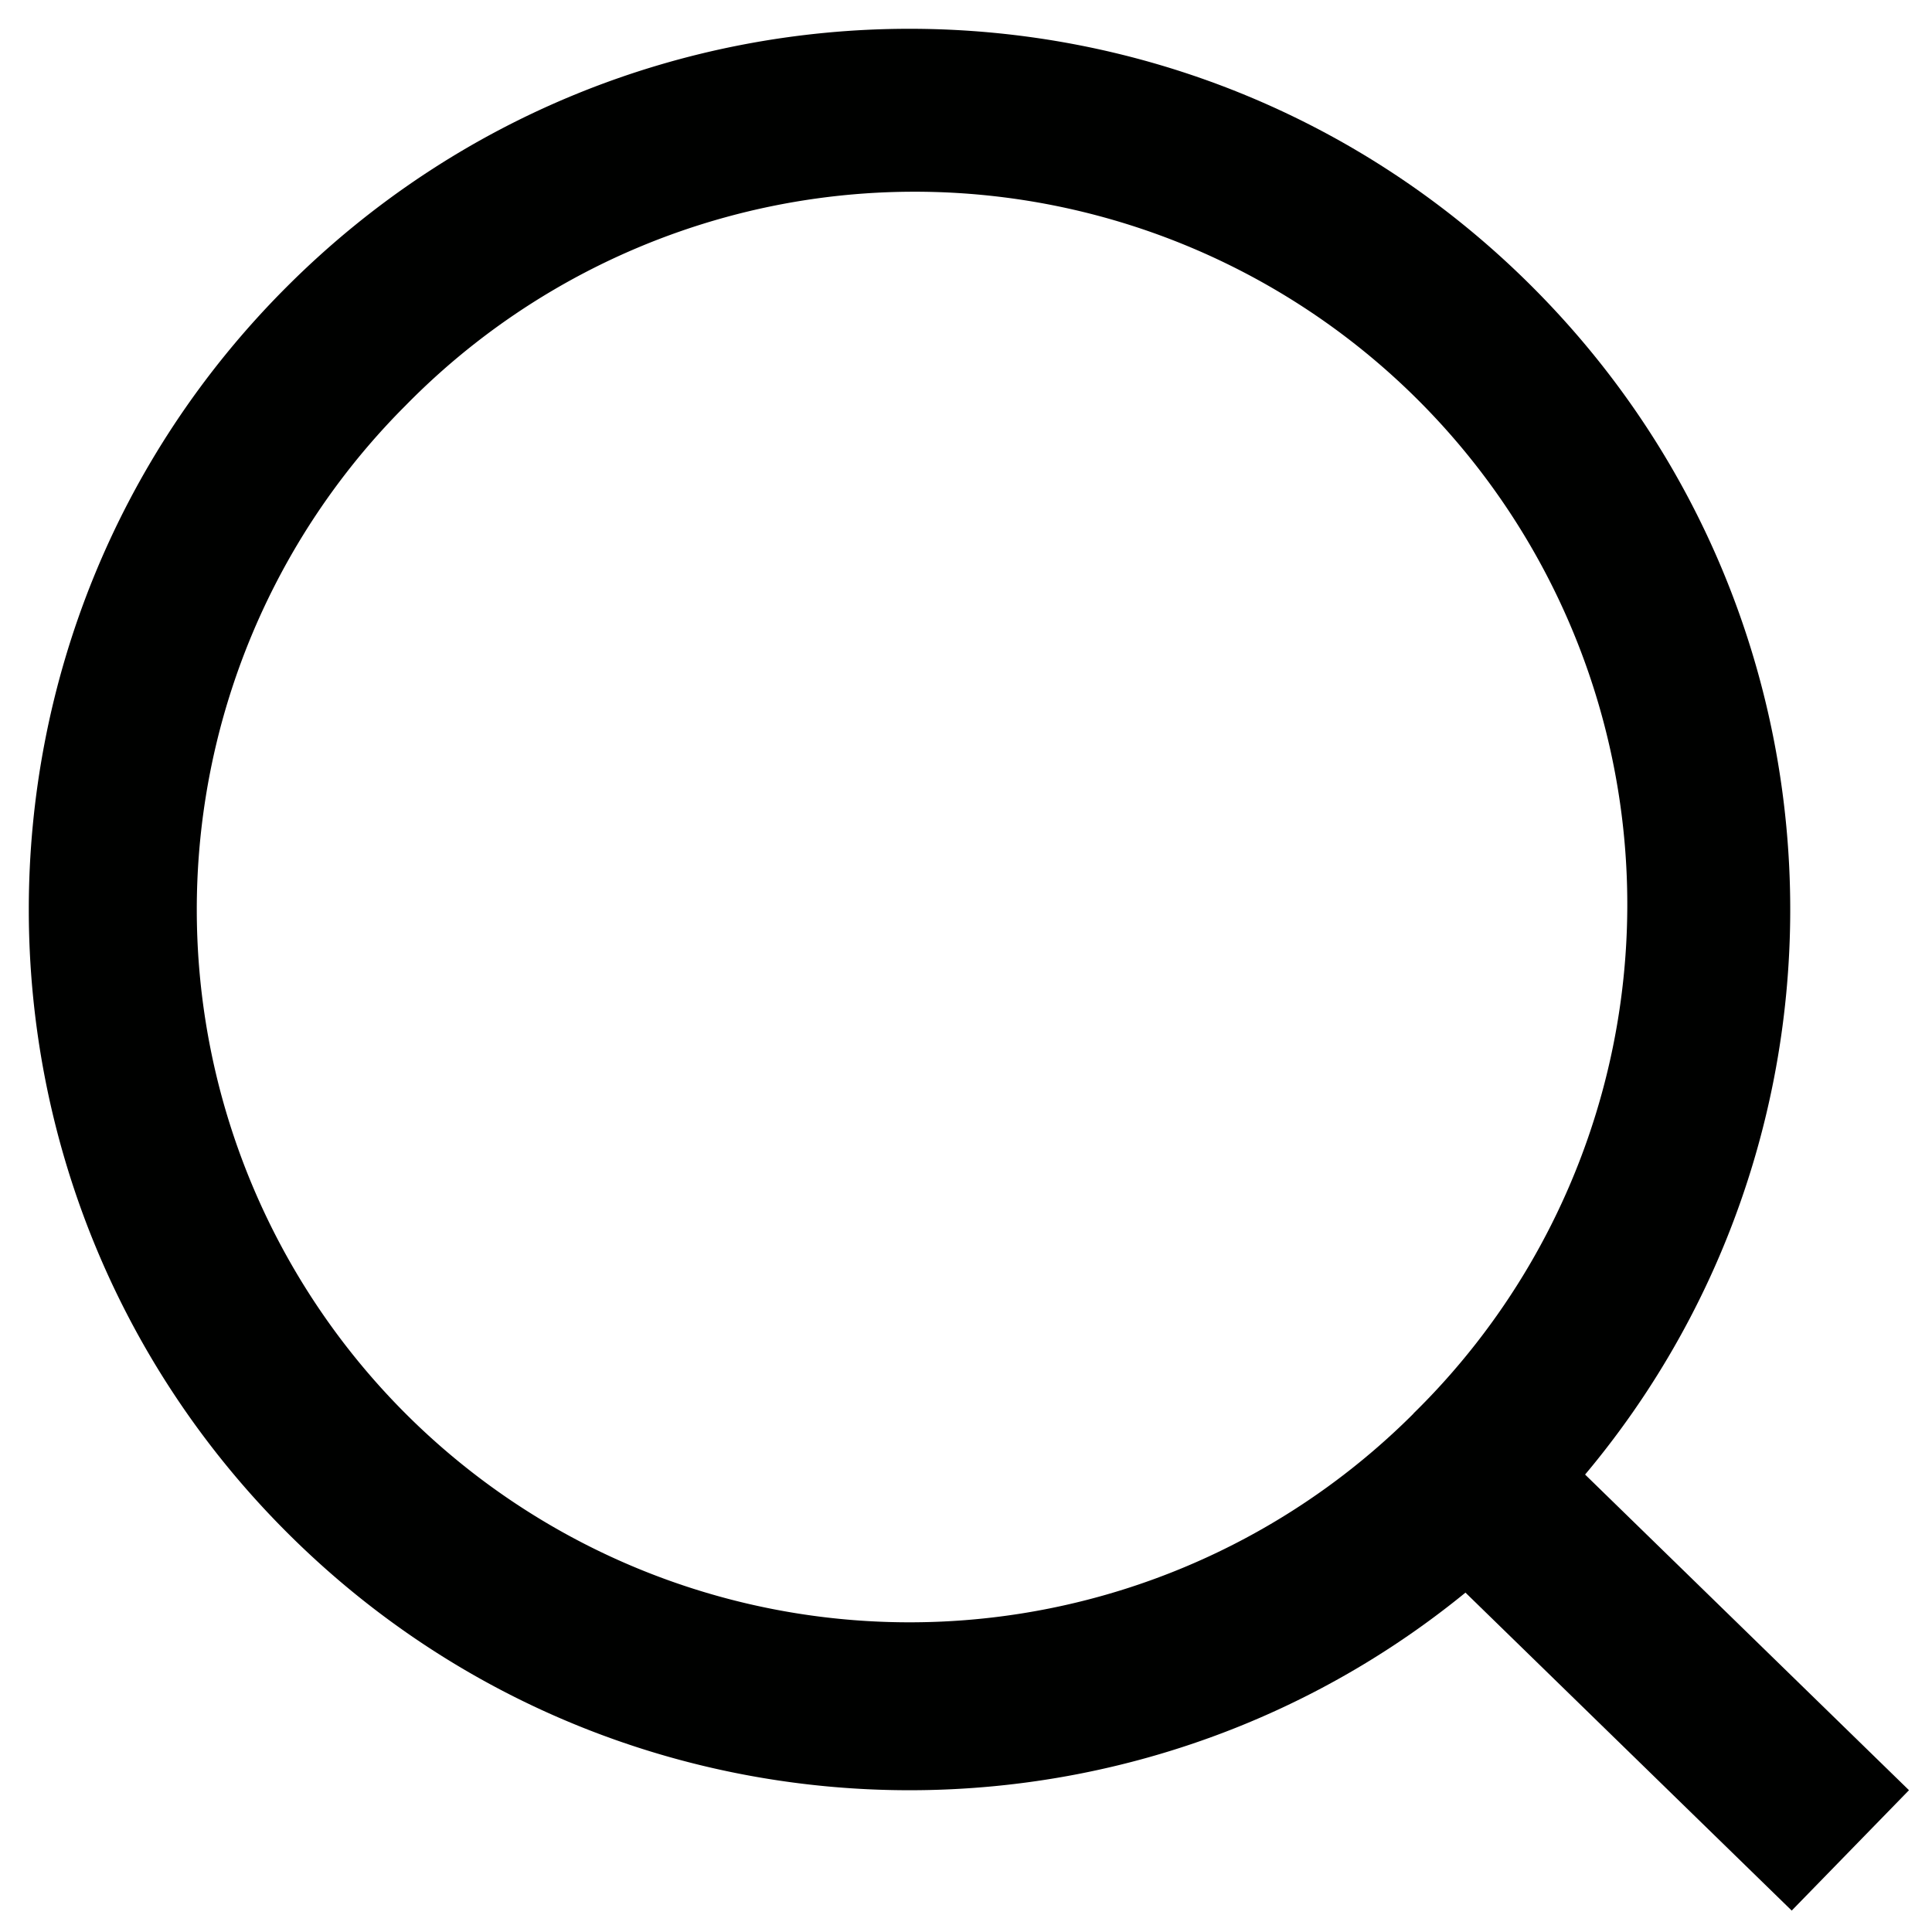
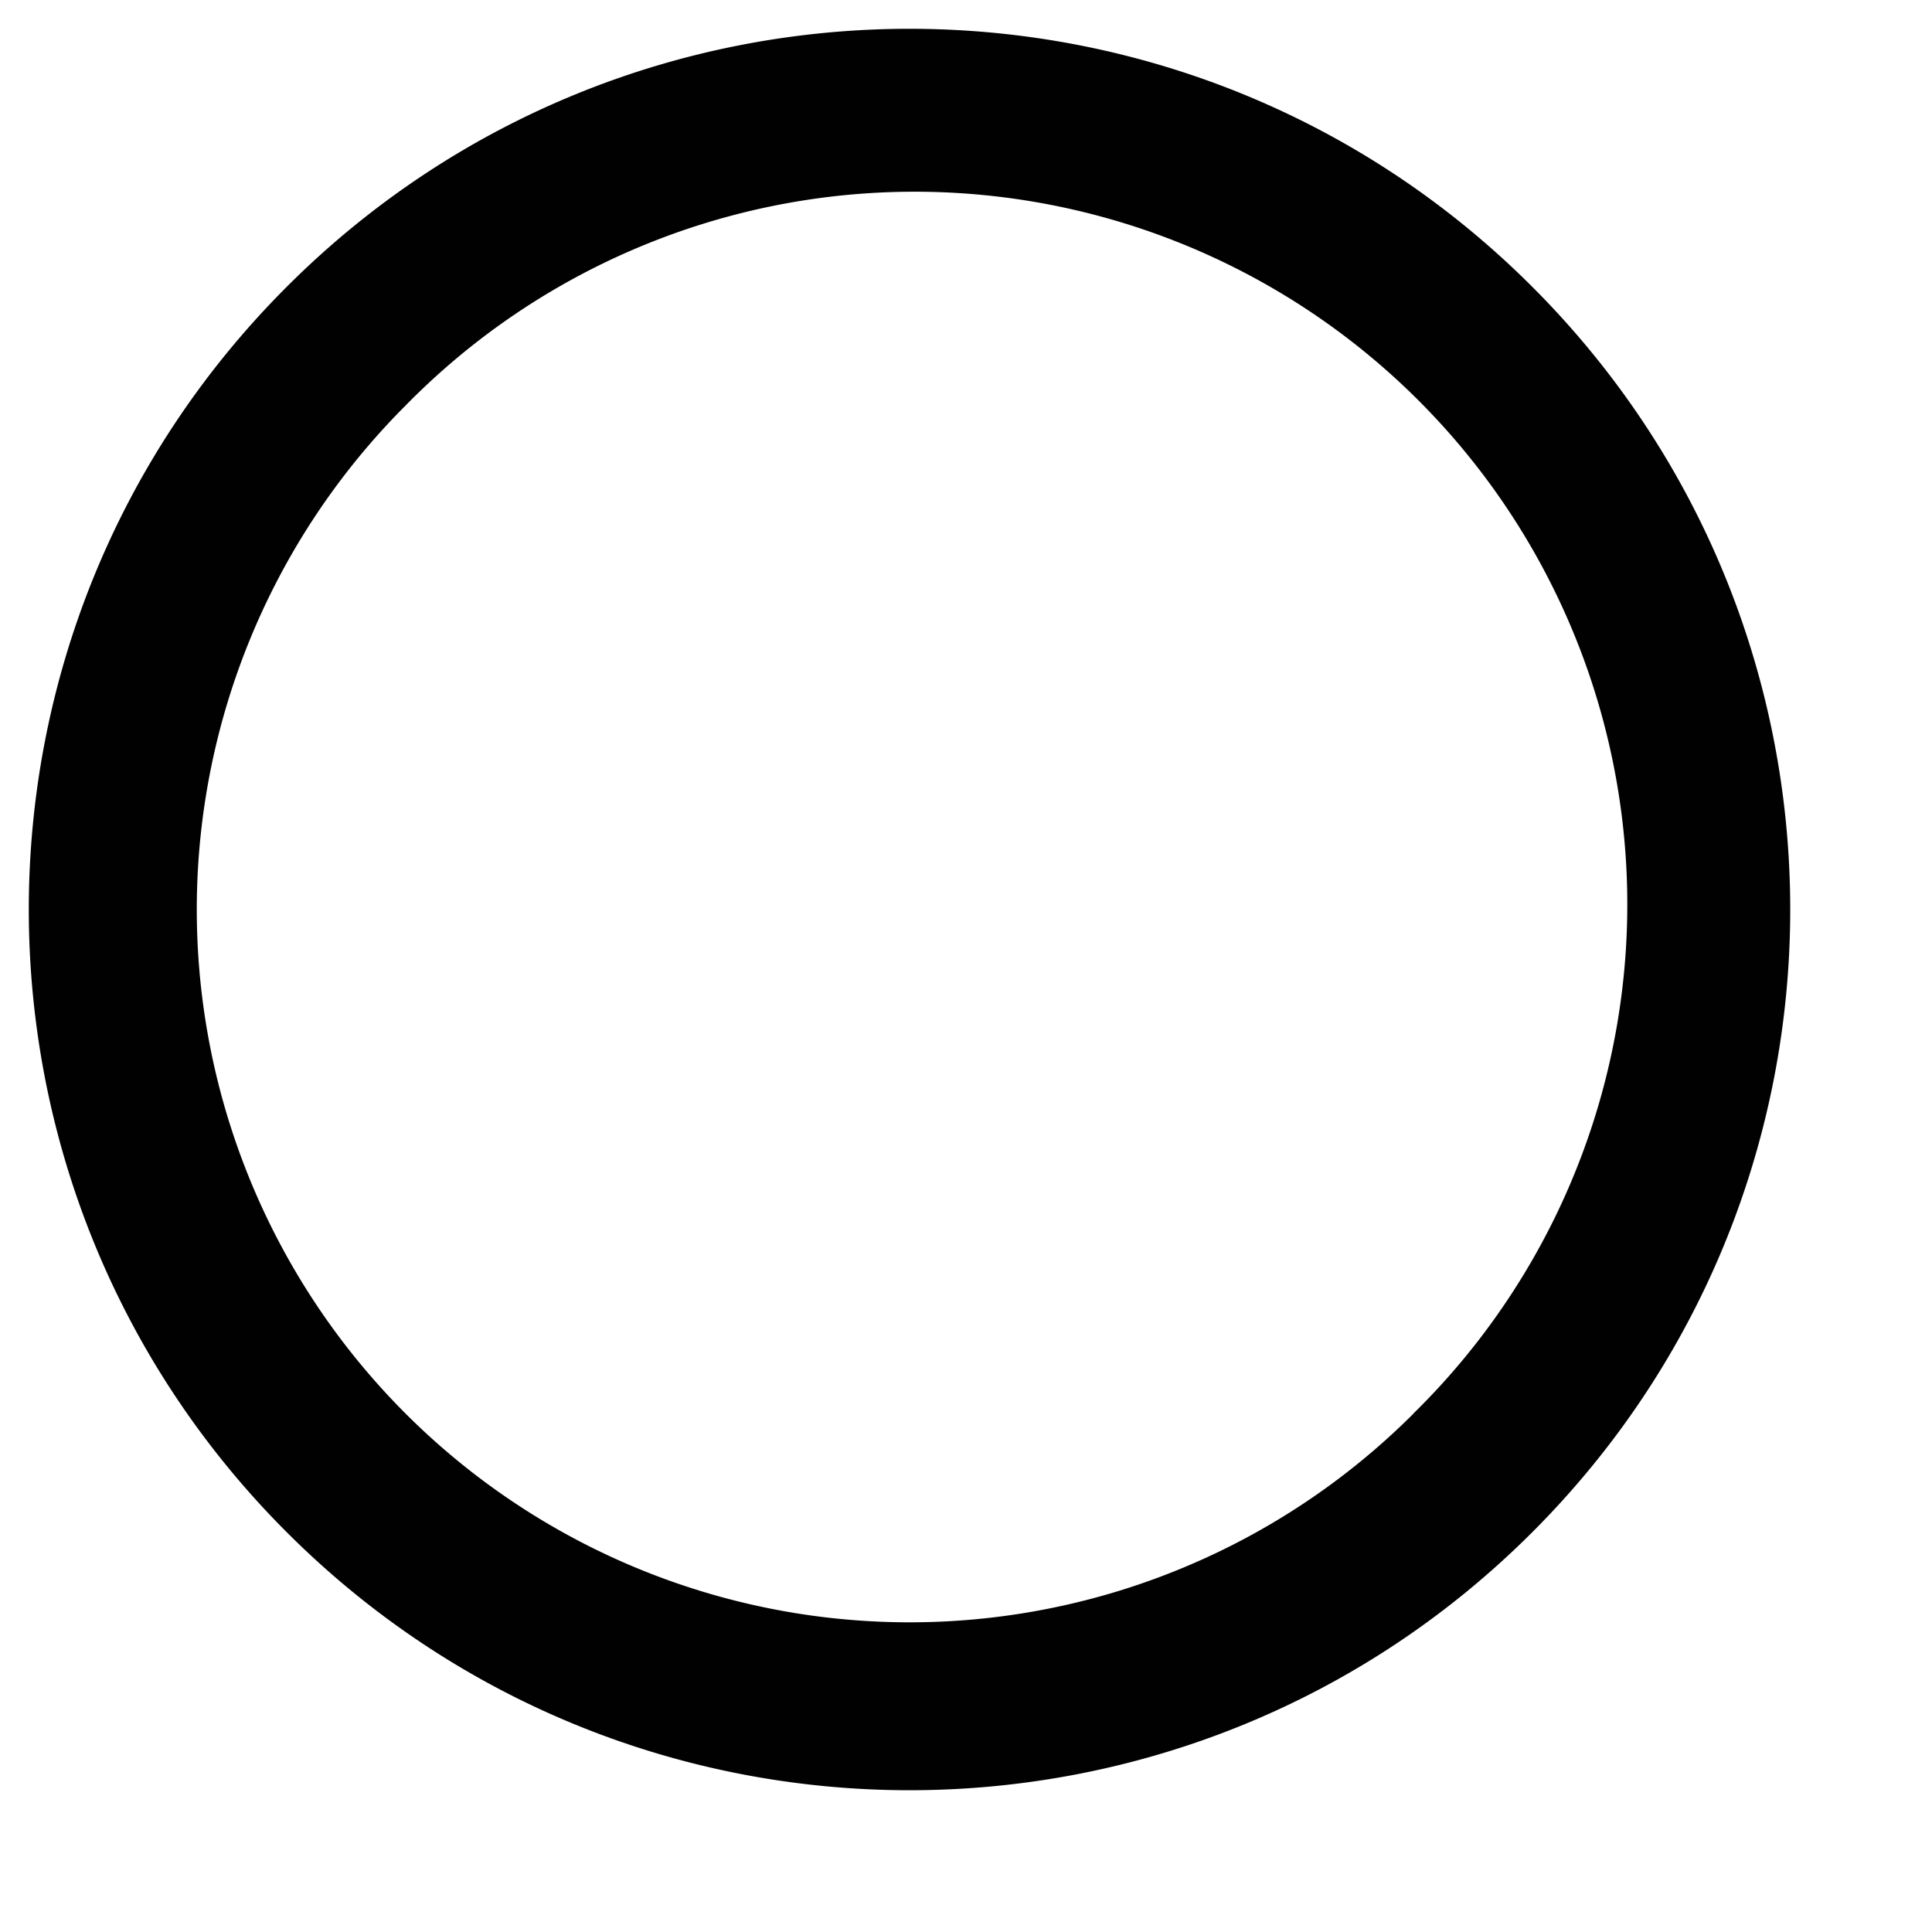
<svg xmlns="http://www.w3.org/2000/svg" width="23" height="23" viewBox="0 0 23 23" fill="#000100" class="ico-svg">
-   <path fill-rule="evenodd" clip-rule="evenodd" d="M21.33 22.745l-4.793-4.671 1.396-1.433 4.793 4.671-1.396 1.433z" />
  <path fill-rule="evenodd" clip-rule="evenodd" d="M16.827 16.827A8.485 8.485 0 104.828 4.828a8.485 8.485 0 0012 12zm1.414 1.414c4.095-4.094 4.095-10.733 0-14.827-4.094-4.095-10.733-4.095-14.827 0-4.095 4.094-4.095 10.733 0 14.827 4.094 4.095 10.733 4.095 14.827 0z" />
</svg>